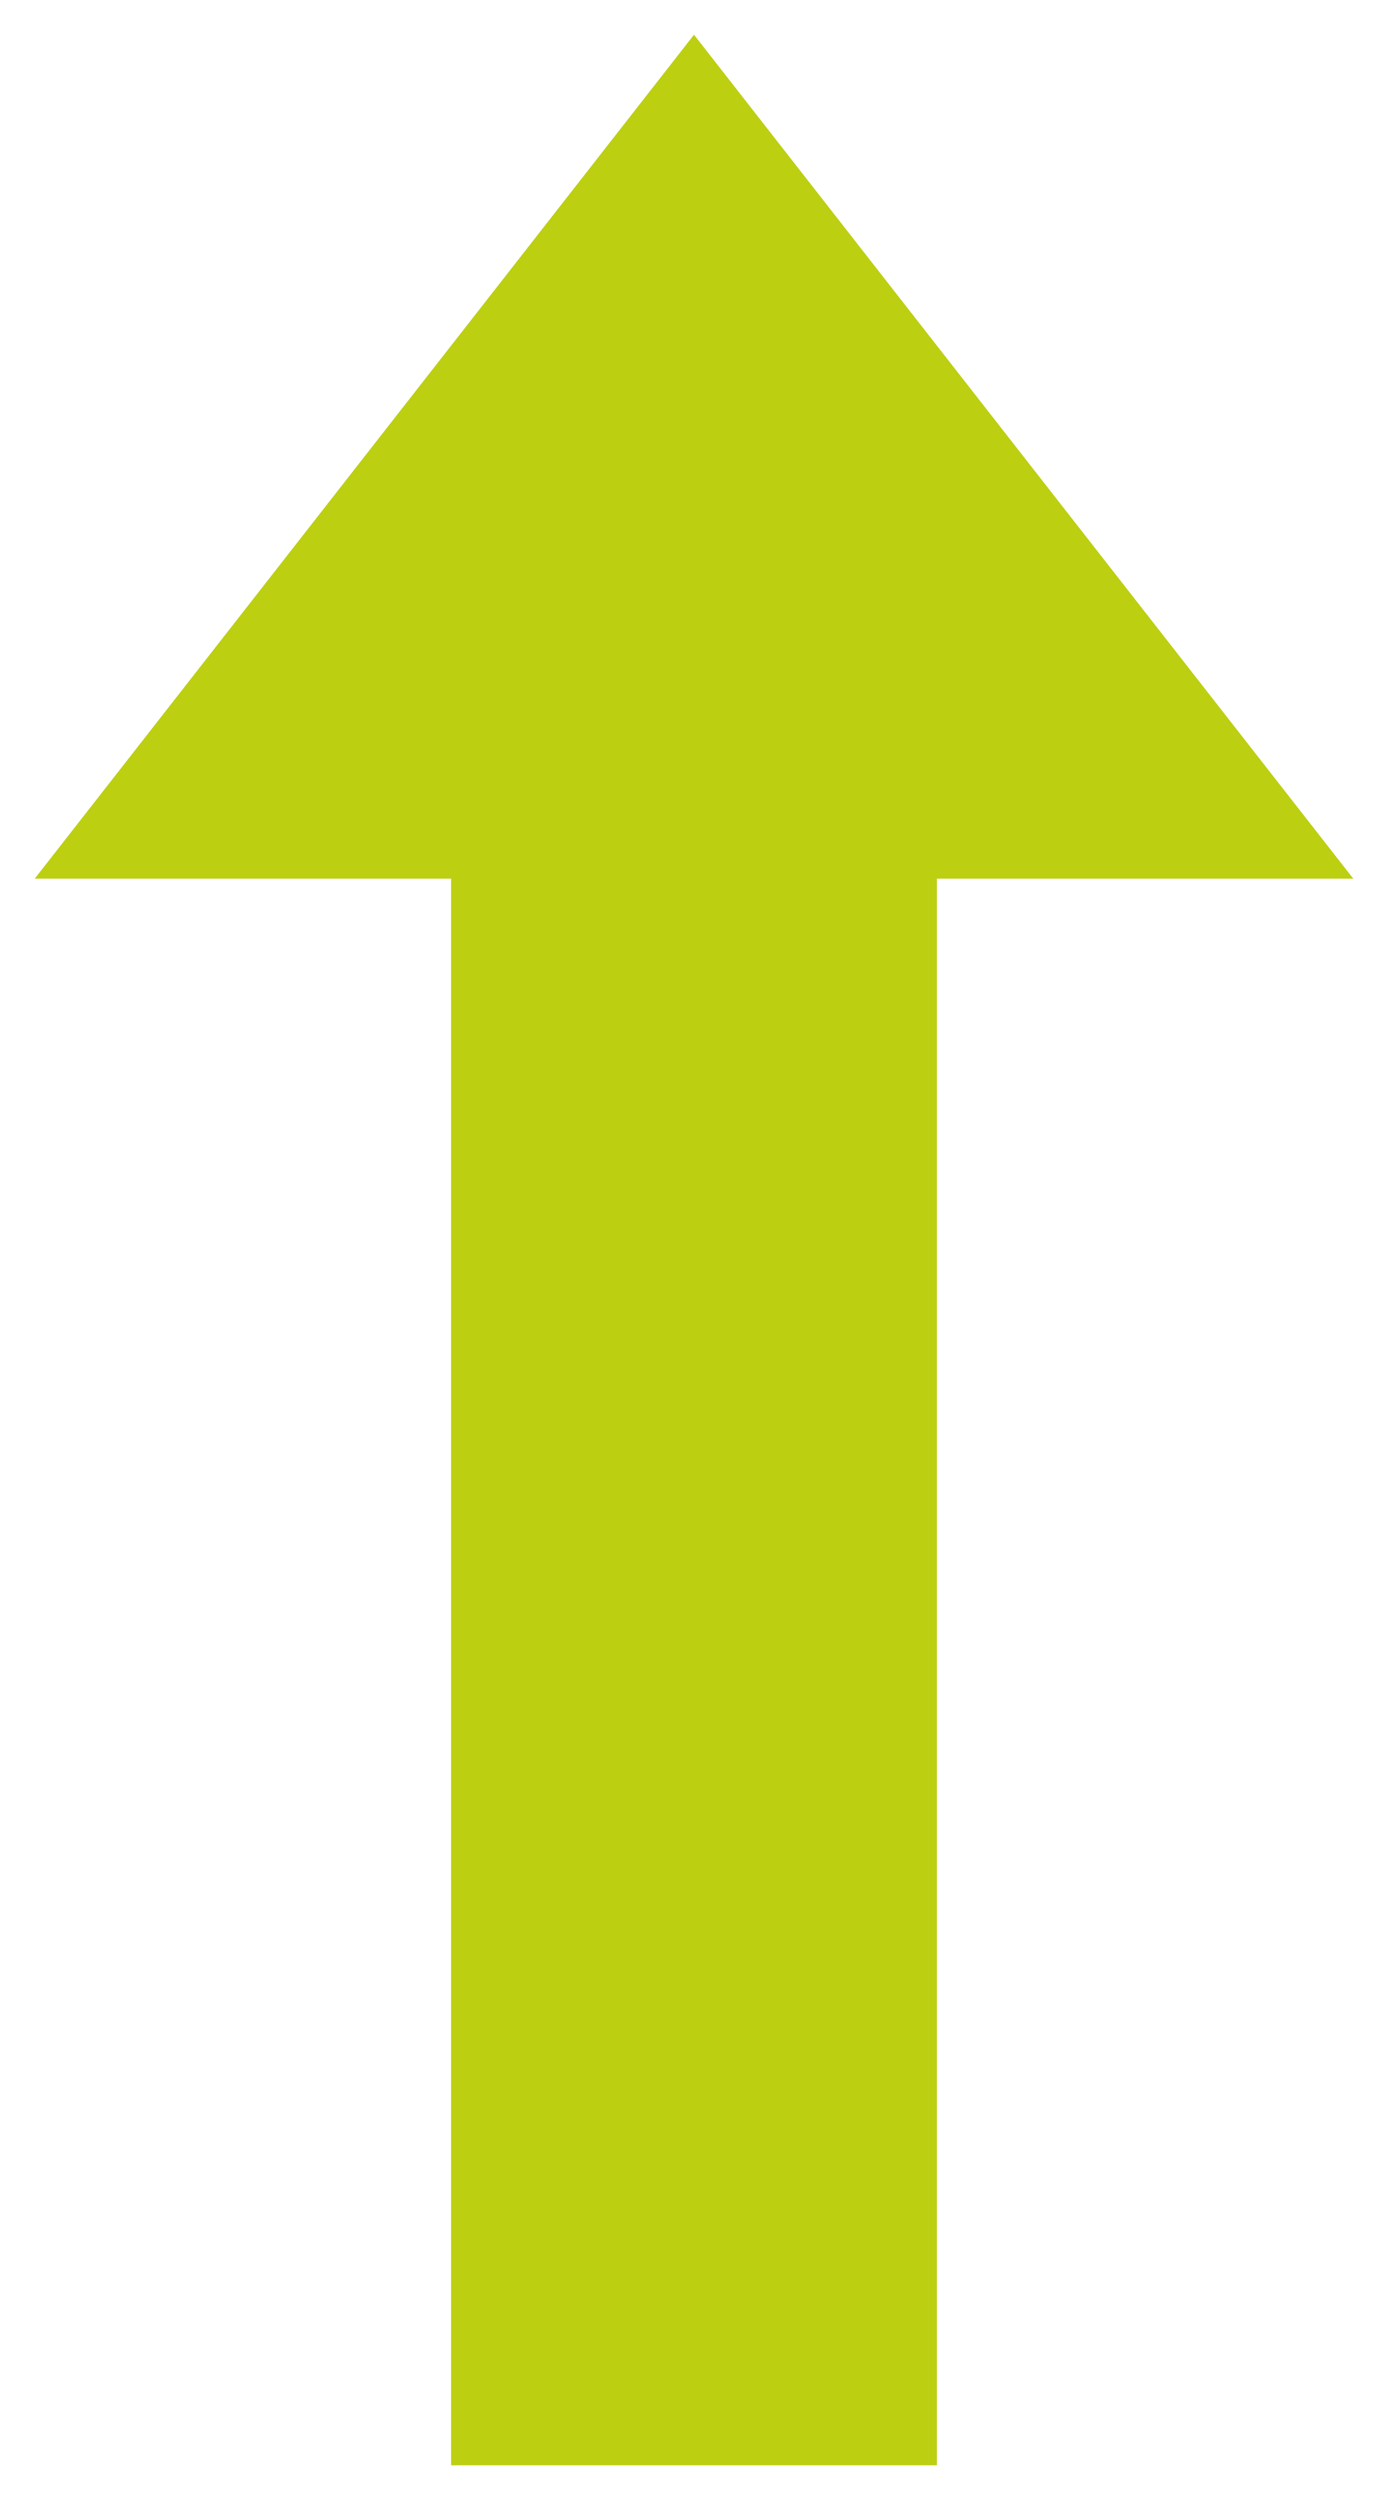
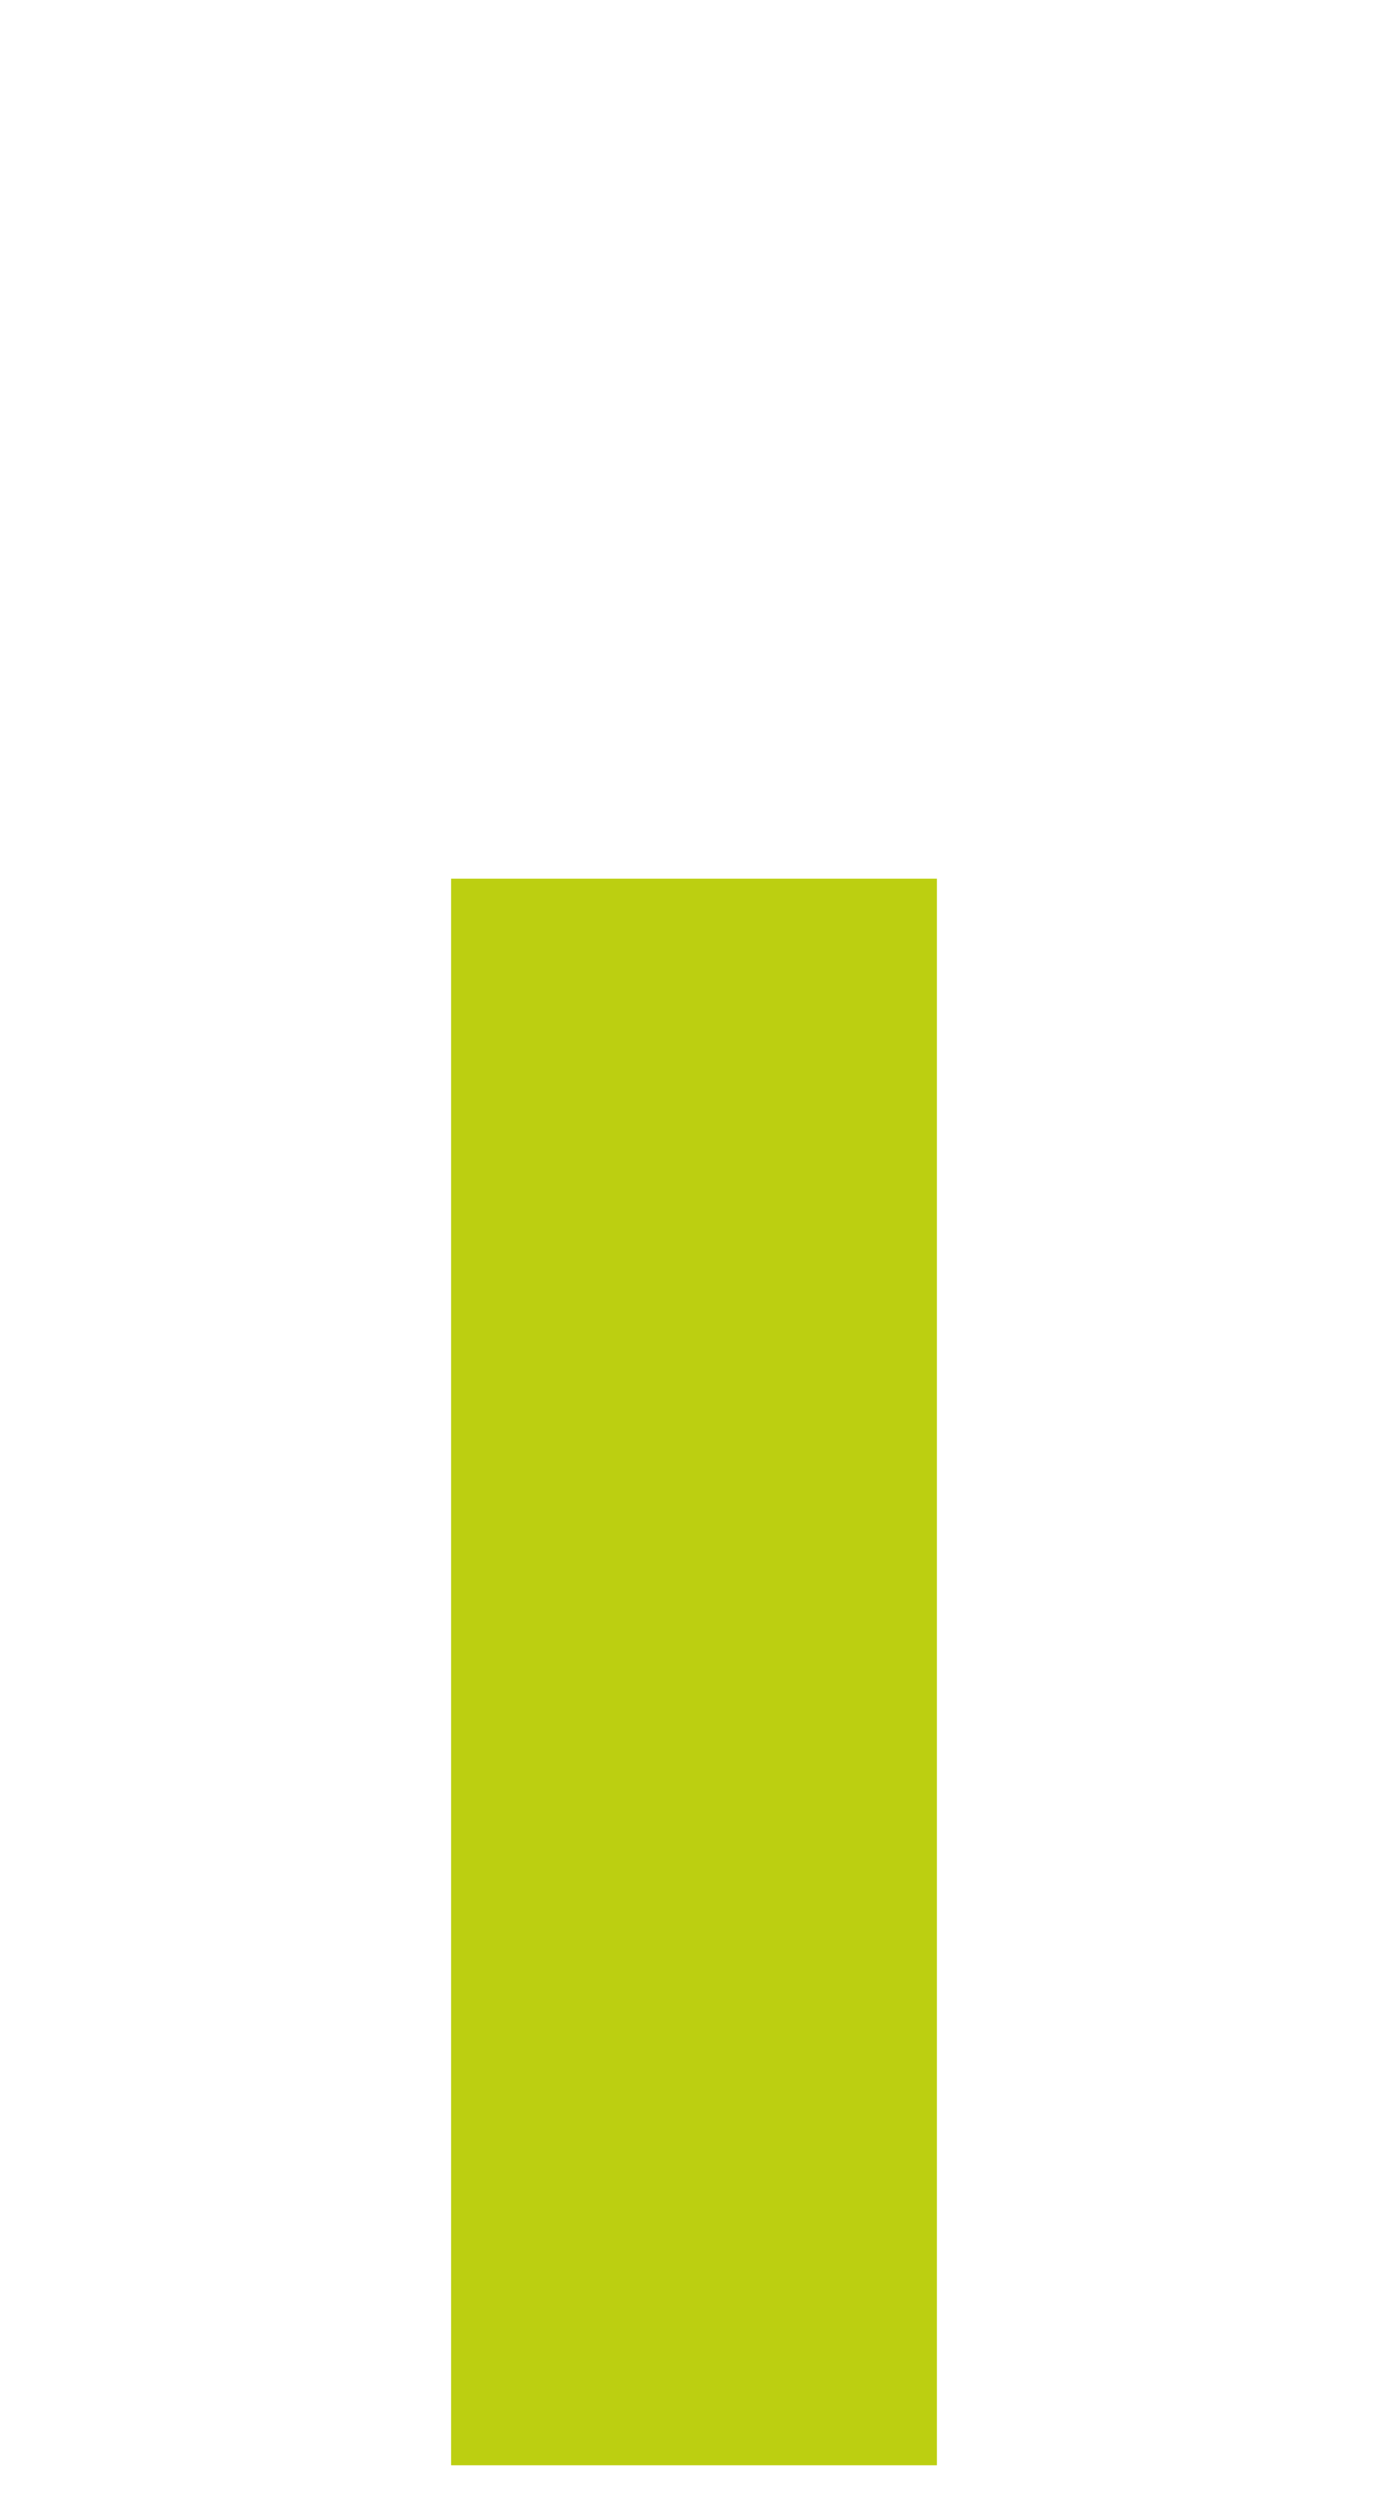
<svg xmlns="http://www.w3.org/2000/svg" width="20" height="36" viewBox="0 0 20 36" fill="none">
-   <path id="Vector 64" d="M6.5 12.653H0.5L10 0.5L19.5 12.653H13.5V35.5H6.5V12.653Z" fill="#BCCF11" />
+   <path id="Vector 64" d="M6.5 12.653H0.5L19.5 12.653H13.5V35.5H6.5V12.653Z" fill="#BCCF11" />
</svg>